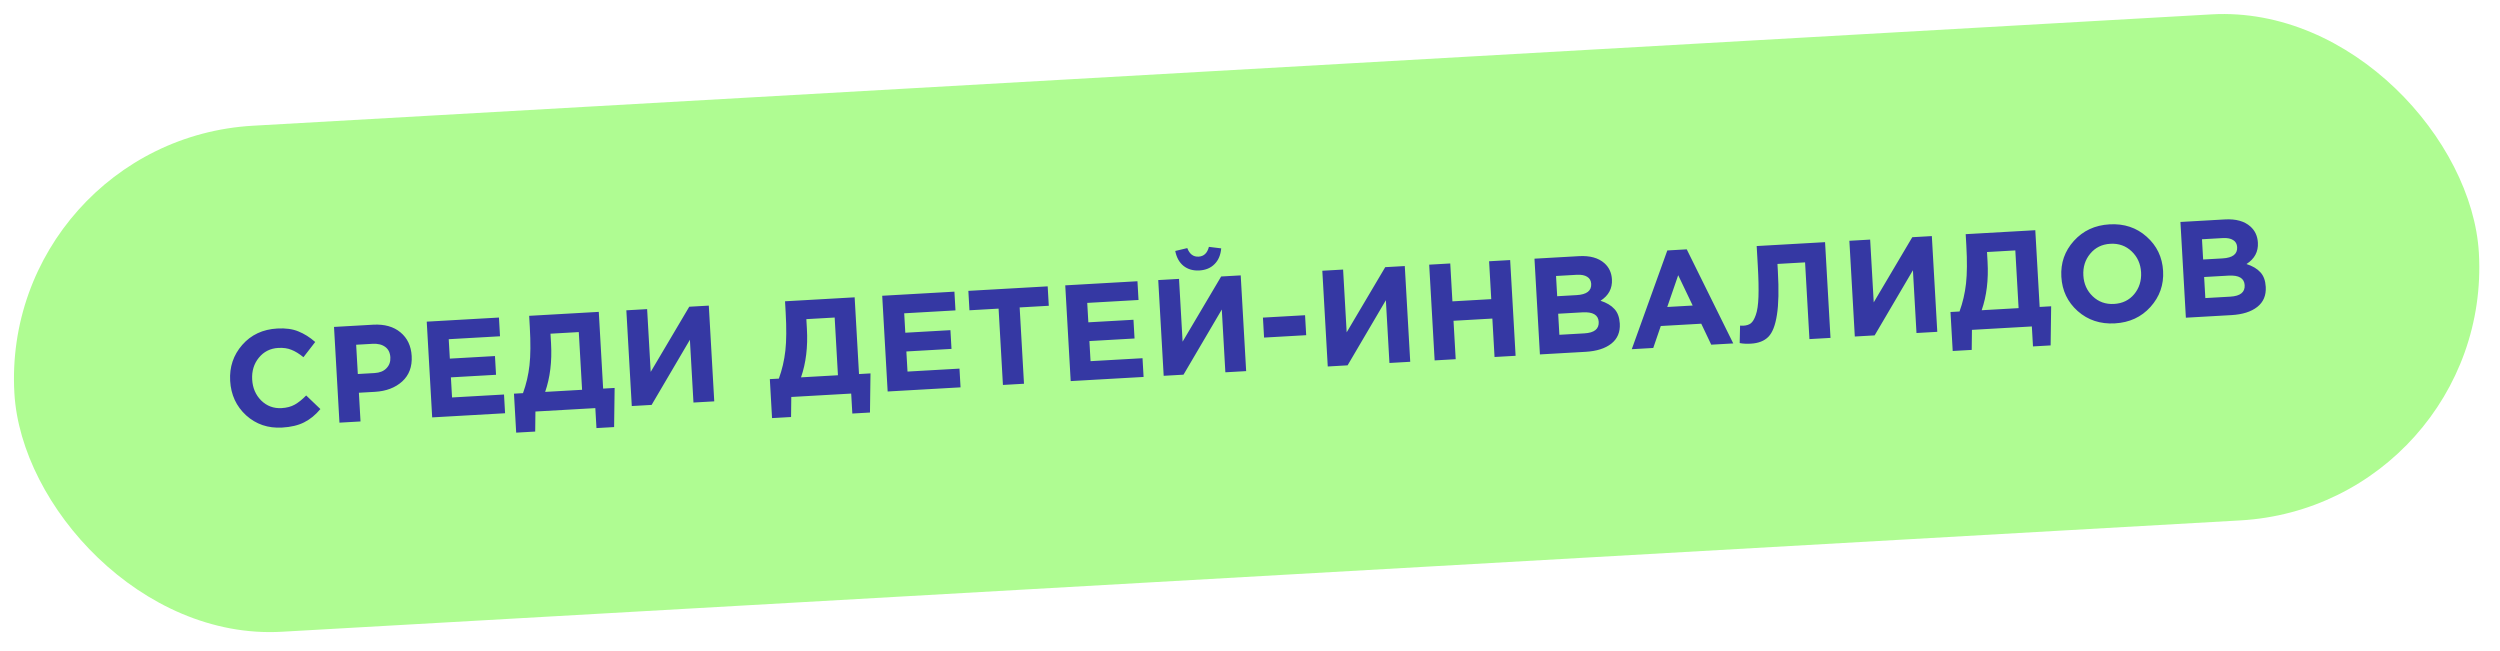
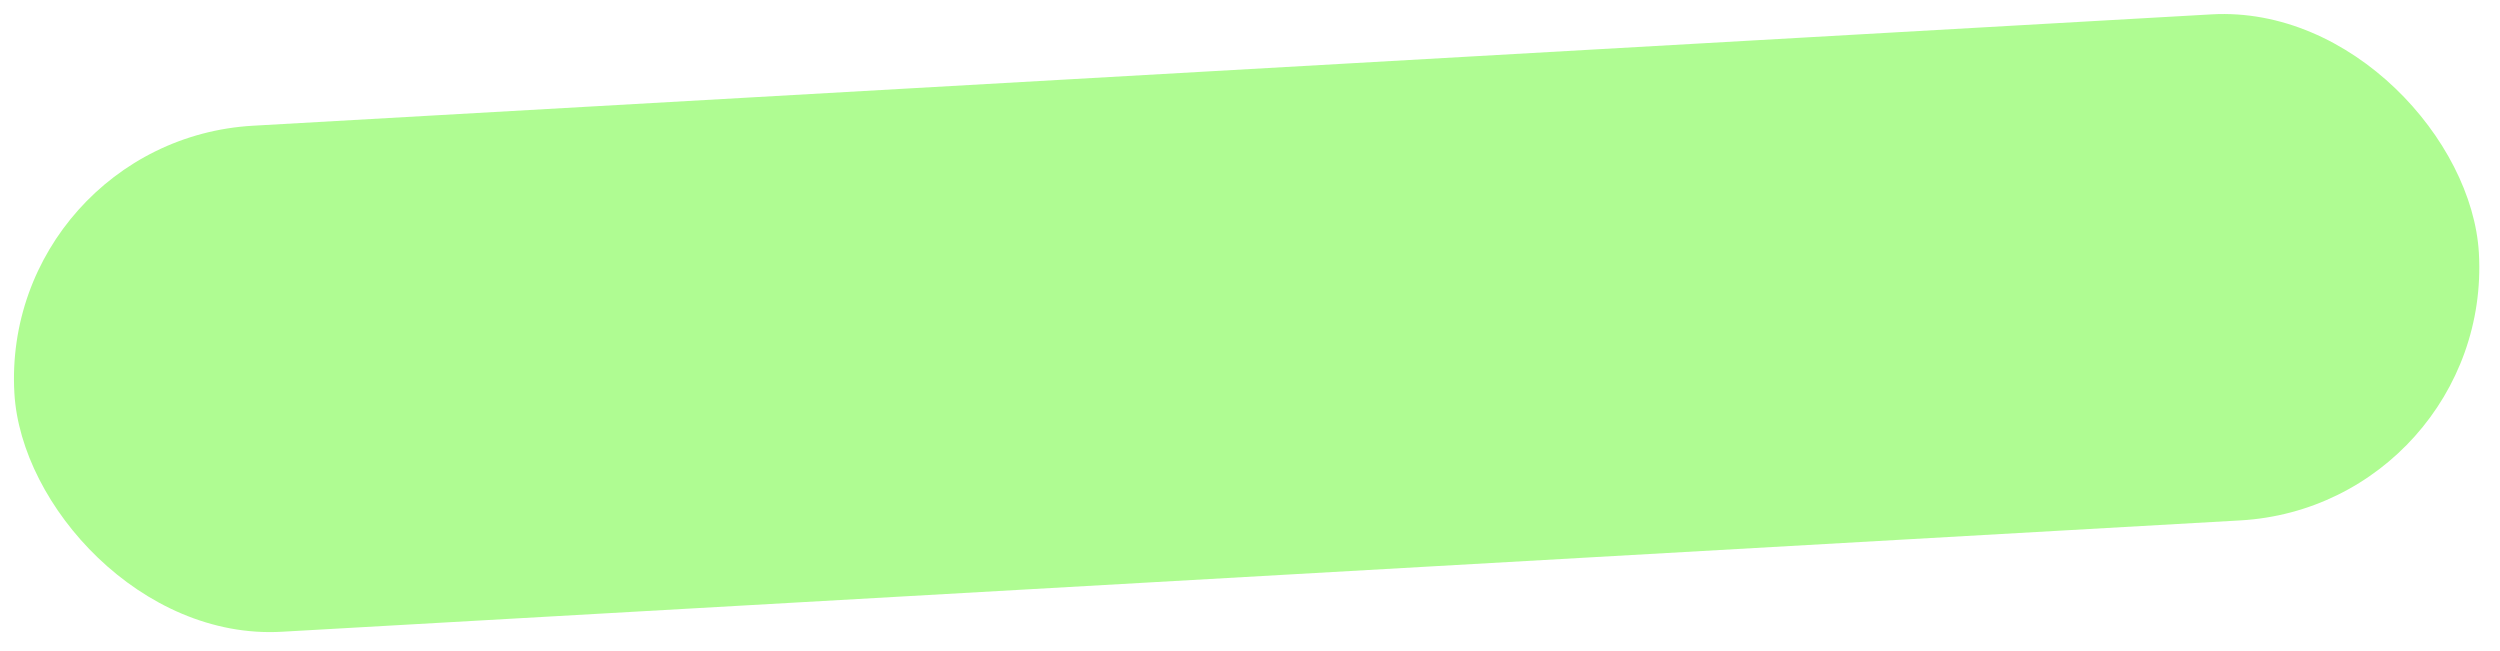
<svg xmlns="http://www.w3.org/2000/svg" width="365" height="95" viewBox="0 0 365 95" fill="none">
  <rect y="20.455" width="360.398" height="74" rx="37" transform="rotate(-3.254 0 20.455)" fill="#AFFC92" />
-   <path d="M41.182 62.425C39.132 62.541 37.383 61.947 35.933 60.64C34.495 59.319 33.719 57.641 33.603 55.604C33.488 53.581 34.076 51.831 35.368 50.355C36.66 48.88 38.364 48.082 40.48 47.962C41.692 47.893 42.721 48.034 43.569 48.387C44.417 48.726 45.234 49.24 46.021 49.93L44.304 52.151C43.674 51.639 43.086 51.279 42.54 51.07C42.007 50.846 41.367 50.756 40.622 50.798C39.45 50.865 38.503 51.346 37.779 52.242C37.068 53.123 36.748 54.183 36.818 55.421C36.888 56.646 37.326 57.663 38.133 58.472C38.954 59.28 39.95 59.651 41.121 59.584C41.867 59.541 42.505 59.372 43.035 59.074C43.566 58.777 44.121 58.332 44.702 57.738L46.778 59.723C46.066 60.578 45.274 61.224 44.404 61.661C43.548 62.097 42.474 62.352 41.182 62.425ZM49.561 61.708L48.766 47.731L54.477 47.406C56.128 47.312 57.458 47.684 58.467 48.522C59.476 49.359 60.022 50.51 60.105 51.974C60.194 53.532 59.73 54.773 58.715 55.699C57.698 56.612 56.371 57.114 54.734 57.208L52.398 57.34L52.636 61.533L49.561 61.708ZM52.242 54.605L54.678 54.466C55.437 54.423 56.018 54.19 56.421 53.766C56.838 53.342 57.028 52.81 56.992 52.171C56.953 51.492 56.704 50.986 56.244 50.651C55.784 50.303 55.161 50.152 54.375 50.197L51.999 50.332L52.242 54.605ZM63.098 60.939L62.304 46.961L72.847 46.362L73.002 49.097L65.514 49.523L65.676 52.359L72.265 51.984L72.421 54.72L65.831 55.094L65.998 58.029L73.586 57.598L73.741 60.334L63.098 60.939ZM75.363 63.166L75.04 57.475L76.357 57.401C76.831 56.105 77.148 54.745 77.307 53.32C77.467 51.895 77.481 50.038 77.351 47.749L77.258 46.111L87.422 45.533L88.058 56.735L89.736 56.64L89.66 62.353L87.084 62.5L86.918 59.585L78.172 60.082L78.139 63.008L75.363 63.166ZM84.504 48.484L80.371 48.719L80.452 50.136C80.602 52.772 80.315 55.132 79.592 57.217L84.984 56.91L84.504 48.484ZM103.486 44.62L104.281 58.598L101.246 58.77L100.725 49.605L95.136 59.117L92.24 59.282L91.446 45.305L94.481 45.132L95.002 54.297L100.631 44.782L103.486 44.62ZM112.719 61.043L112.396 55.352L113.713 55.277C114.187 53.981 114.504 52.621 114.663 51.196C114.823 49.772 114.837 47.915 114.707 45.625L114.614 43.988L124.778 43.41L125.415 54.612L127.092 54.516L127.016 60.23L124.44 60.376L124.274 57.461L115.529 57.958L115.495 60.885L112.719 61.043ZM121.861 46.36L117.727 46.595L117.808 48.013C117.958 50.649 117.671 53.009 116.948 55.093L122.34 54.787L121.861 46.36ZM129.597 57.158L128.802 43.181L139.345 42.582L139.5 45.317L132.013 45.743L132.174 48.578L138.763 48.204L138.919 50.939L132.329 51.314L132.496 54.249L140.084 53.818L140.239 56.553L129.597 57.158ZM146.428 56.202L145.794 45.06L141.541 45.301L141.38 42.466L152.961 41.808L153.123 44.643L148.869 44.885L149.503 56.027L146.428 56.202ZM156.321 55.639L155.526 41.662L166.069 41.062L166.224 43.798L158.737 44.224L158.898 47.059L165.487 46.685L165.643 49.42L159.053 49.795L159.22 52.73L166.808 52.299L166.963 55.034L156.321 55.639ZM181.143 40.206L181.938 54.183L178.903 54.356L178.382 45.19L172.792 54.703L169.897 54.867L169.103 40.89L172.138 40.718L172.659 49.883L178.288 40.368L181.143 40.206ZM177.323 38.56C176.768 39.126 176.031 39.434 175.113 39.487C174.194 39.539 173.42 39.316 172.791 38.817C172.175 38.318 171.773 37.593 171.585 36.642L173.344 36.222C173.675 37.098 174.226 37.514 174.998 37.47C175.77 37.426 176.27 36.95 176.499 36.042L178.295 36.261C178.216 37.227 177.892 37.993 177.323 38.56ZM184.554 49.287L184.388 46.371L190.538 46.022L190.704 48.937L184.554 49.287ZM205.098 38.844L205.893 52.821L202.858 52.994L202.337 43.829L196.747 53.341L193.852 53.506L193.058 39.528L196.093 39.356L196.614 48.521L202.243 39.006L205.098 38.844ZM209.457 52.619L208.662 38.641L211.737 38.466L212.052 43.998L217.722 43.675L217.408 38.144L220.483 37.969L221.278 51.947L218.203 52.121L217.884 46.511L212.213 46.833L212.532 52.444L209.457 52.619ZM224.827 51.745L224.033 37.767L230.522 37.399C232.133 37.307 233.374 37.65 234.247 38.429C234.922 39.032 235.287 39.819 235.342 40.79C235.417 42.108 234.862 43.148 233.677 43.91C234.561 44.194 235.238 44.596 235.708 45.117C236.178 45.624 236.439 46.331 236.49 47.236C236.561 48.487 236.149 49.465 235.255 50.171C234.36 50.876 233.1 51.275 231.476 51.367L224.827 51.745ZM227.349 43.248L230.184 43.087C231.662 43.003 232.372 42.455 232.315 41.443C232.288 40.977 232.095 40.635 231.735 40.415C231.375 40.181 230.868 40.083 230.216 40.12L227.181 40.293L227.349 43.248ZM227.669 48.879L231.323 48.671C232.774 48.589 233.47 48.028 233.411 46.99C233.354 45.978 232.566 45.516 231.049 45.602L227.494 45.804L227.669 48.879ZM238.239 50.983L243.429 36.565L246.265 36.404L253.055 50.14L249.84 50.323L248.384 47.261L242.474 47.597L241.374 50.804L238.239 50.983ZM243.418 44.819L247.132 44.608L245.017 40.18L243.418 44.819ZM256.475 35.923L266.458 35.356L267.253 49.333L264.178 49.508L263.541 38.306L259.508 38.535L259.568 39.594C259.723 42.322 259.677 44.449 259.43 45.972C259.196 47.494 258.782 48.559 258.189 49.167C257.596 49.775 256.74 50.111 255.622 50.175C254.996 50.21 254.454 50.181 253.994 50.087L254.05 47.54C254.238 47.556 254.398 47.56 254.531 47.552C254.984 47.526 255.345 47.413 255.614 47.21C255.895 46.994 256.139 46.586 256.346 45.987C256.565 45.387 256.695 44.505 256.736 43.34C256.776 42.163 256.744 40.656 256.639 38.819L256.475 35.923ZM282.048 34.469L282.843 48.447L279.808 48.619L279.287 39.454L273.697 48.967L270.802 49.131L270.008 35.154L273.043 34.981L273.564 44.147L279.193 34.632L282.048 34.469ZM285.095 51.244L284.771 45.553L286.089 45.478C286.563 44.182 286.88 42.822 287.039 41.397C287.198 39.973 287.213 38.115 287.083 35.826L286.99 34.188L297.153 33.611L297.79 44.813L299.468 44.717L299.392 50.431L296.816 50.577L296.65 47.662L287.904 48.159L287.87 51.086L285.095 51.244ZM294.236 36.561L290.103 36.796L290.183 38.214C290.333 40.849 290.047 43.21 289.324 45.294L294.715 44.987L294.236 36.561ZM313.967 44.815C312.635 46.292 310.905 47.092 308.775 47.213C306.645 47.334 304.835 46.736 303.344 45.418C301.867 44.1 301.071 42.429 300.956 40.406C300.842 38.396 301.45 36.652 302.782 35.174C304.126 33.682 305.863 32.875 307.993 32.754C310.123 32.633 311.926 33.232 313.404 34.55C314.894 35.867 315.697 37.538 315.812 39.561C315.926 41.572 315.311 43.322 313.967 44.815ZM305.546 43.27C306.393 44.077 307.429 44.445 308.654 44.375C309.878 44.306 310.859 43.829 311.597 42.946C312.334 42.049 312.667 40.982 312.597 39.744C312.527 38.519 312.069 37.504 311.222 36.697C310.375 35.891 309.339 35.522 308.114 35.592C306.889 35.661 305.909 36.145 305.172 37.041C304.434 37.925 304.1 38.985 304.171 40.223C304.24 41.448 304.699 42.464 305.546 43.27ZM319.137 46.384L318.342 32.406L324.832 32.037C326.442 31.946 327.684 32.289 328.556 33.068C329.231 33.67 329.597 34.458 329.652 35.429C329.727 36.747 329.172 37.787 327.986 38.549C328.87 38.832 329.548 39.235 330.018 39.755C330.488 40.263 330.748 40.969 330.799 41.874C330.871 43.126 330.459 44.104 329.564 44.809C328.669 45.515 327.41 45.913 325.786 46.006L319.137 46.384ZM321.658 37.887L324.494 37.726C325.971 37.642 326.682 37.094 326.624 36.082C326.598 35.616 326.404 35.273 326.045 35.053C325.684 34.82 325.178 34.722 324.526 34.759L321.49 34.932L321.658 37.887ZM321.979 43.518L325.633 43.31C327.084 43.227 327.78 42.667 327.721 41.629C327.663 40.617 326.876 40.154 325.358 40.241L321.804 40.443L321.979 43.518Z" fill="#3538A3" />
</svg>